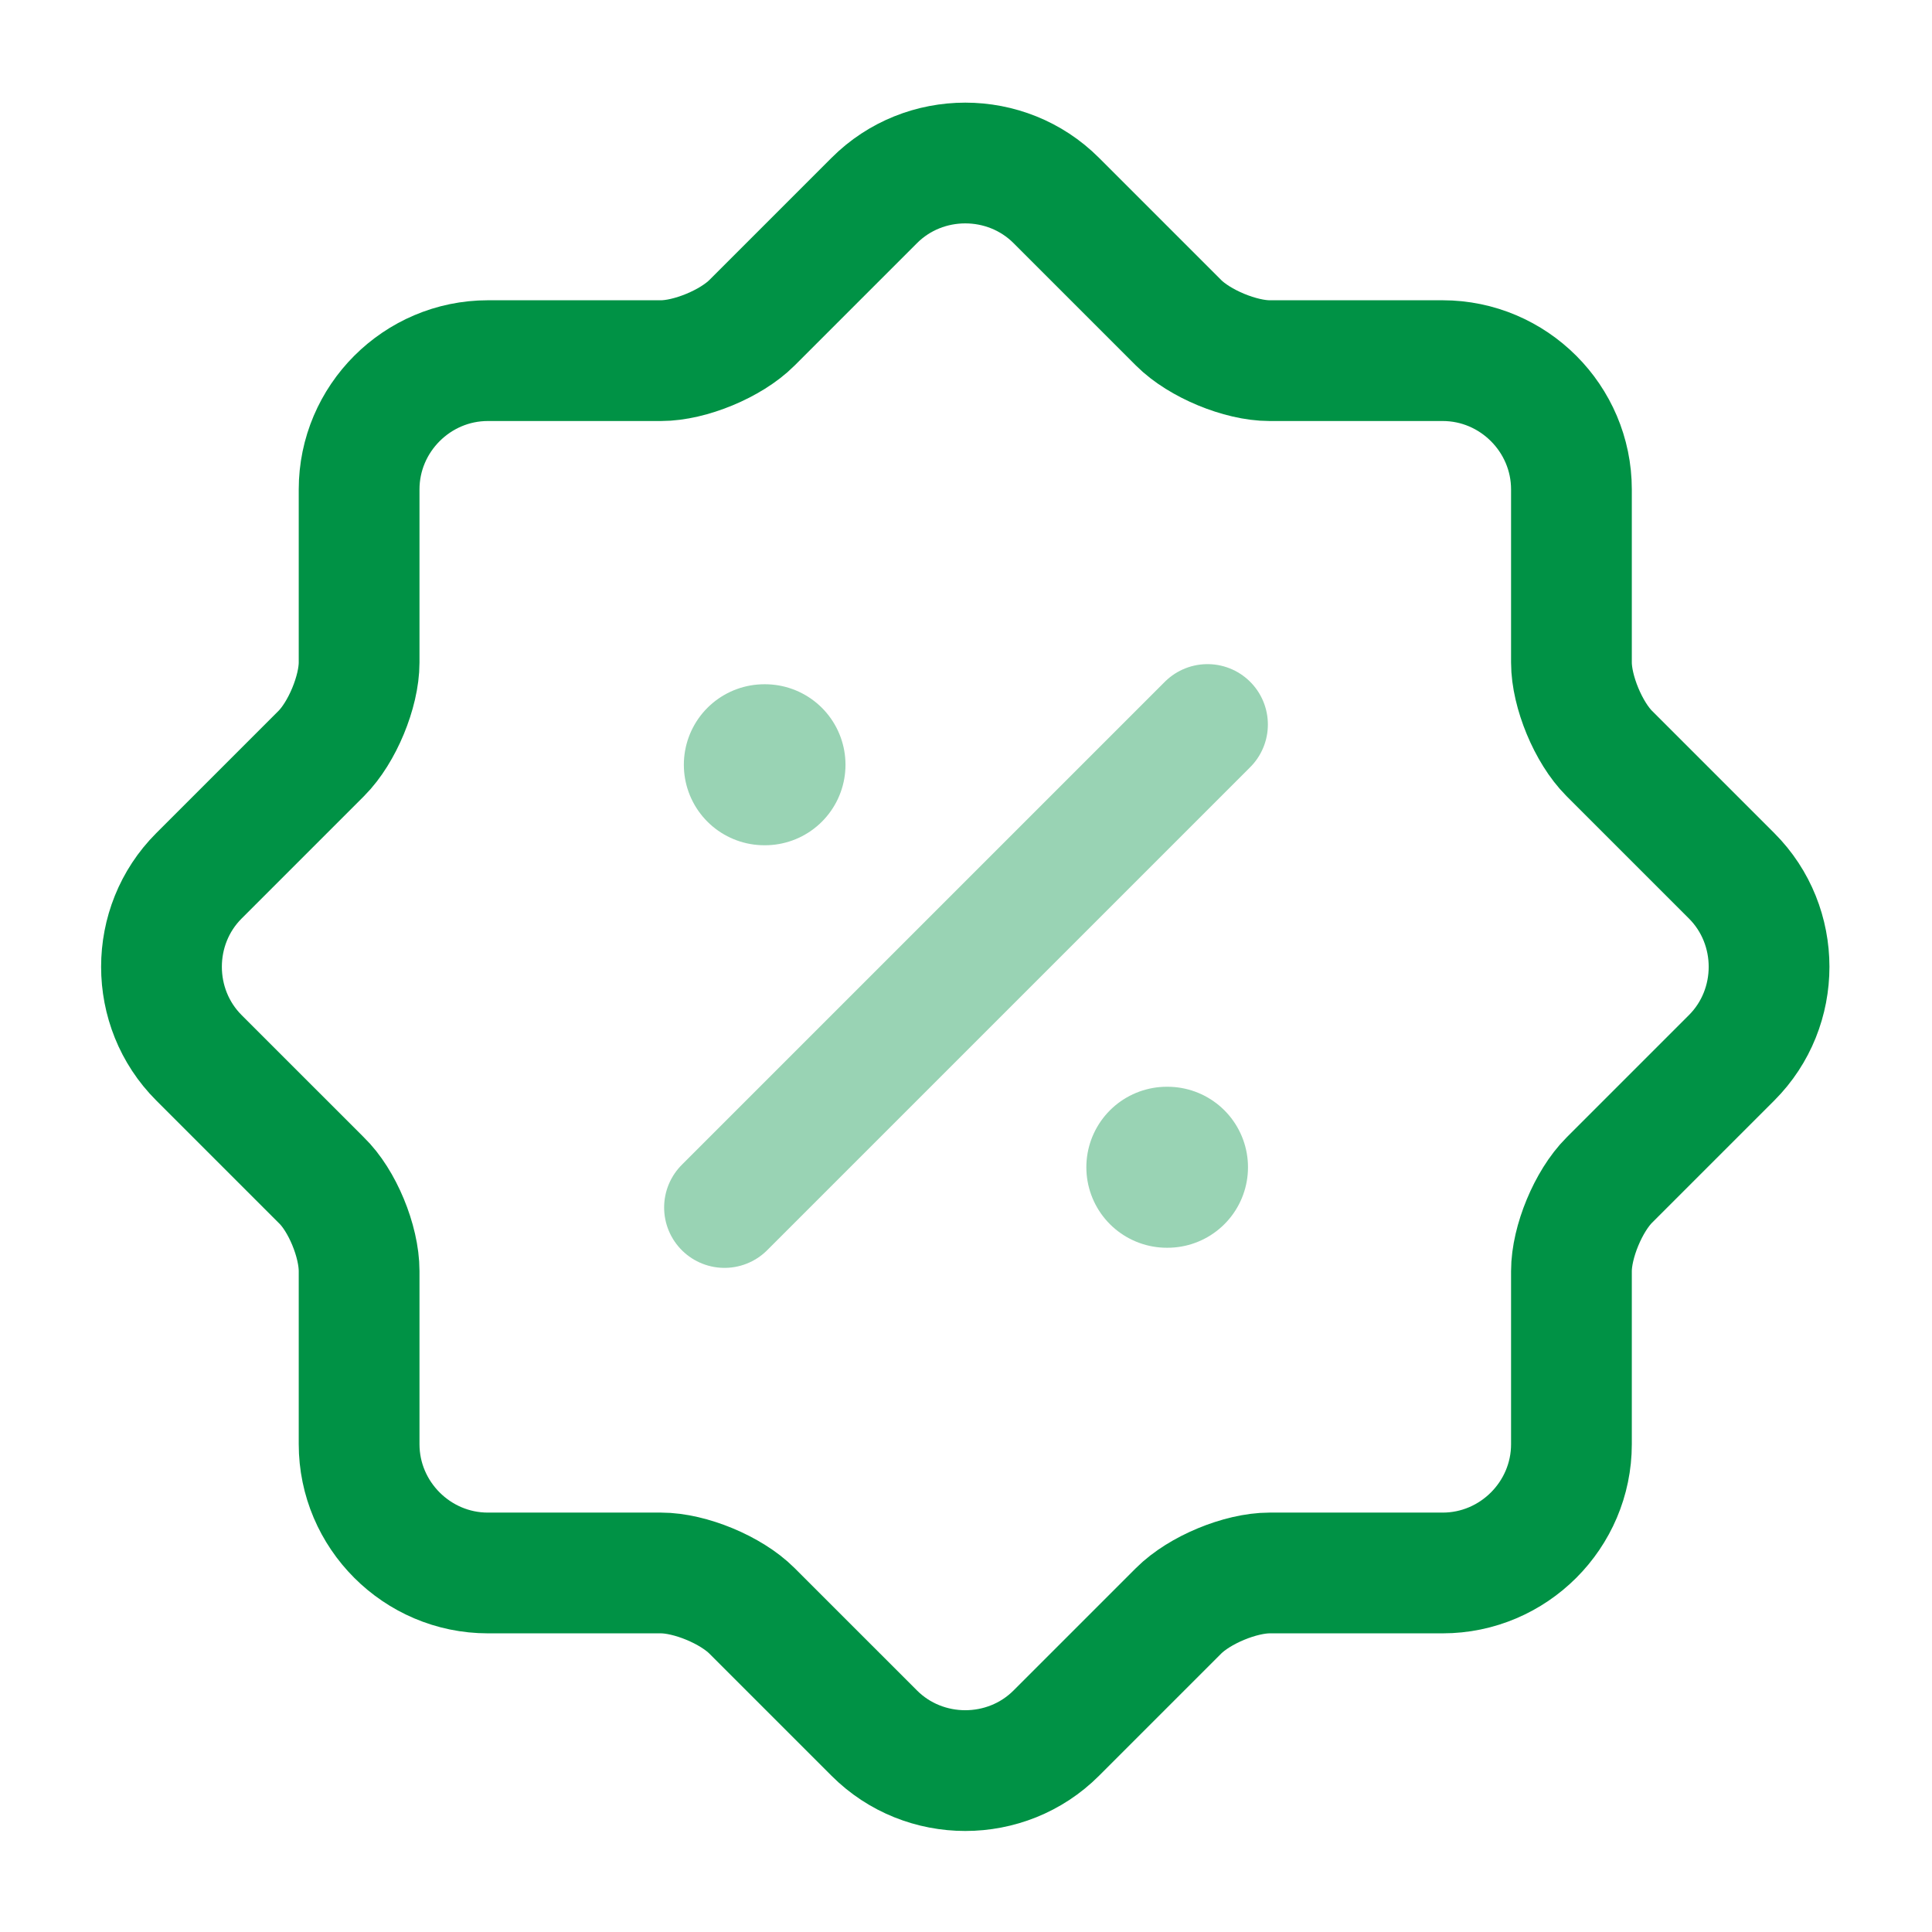
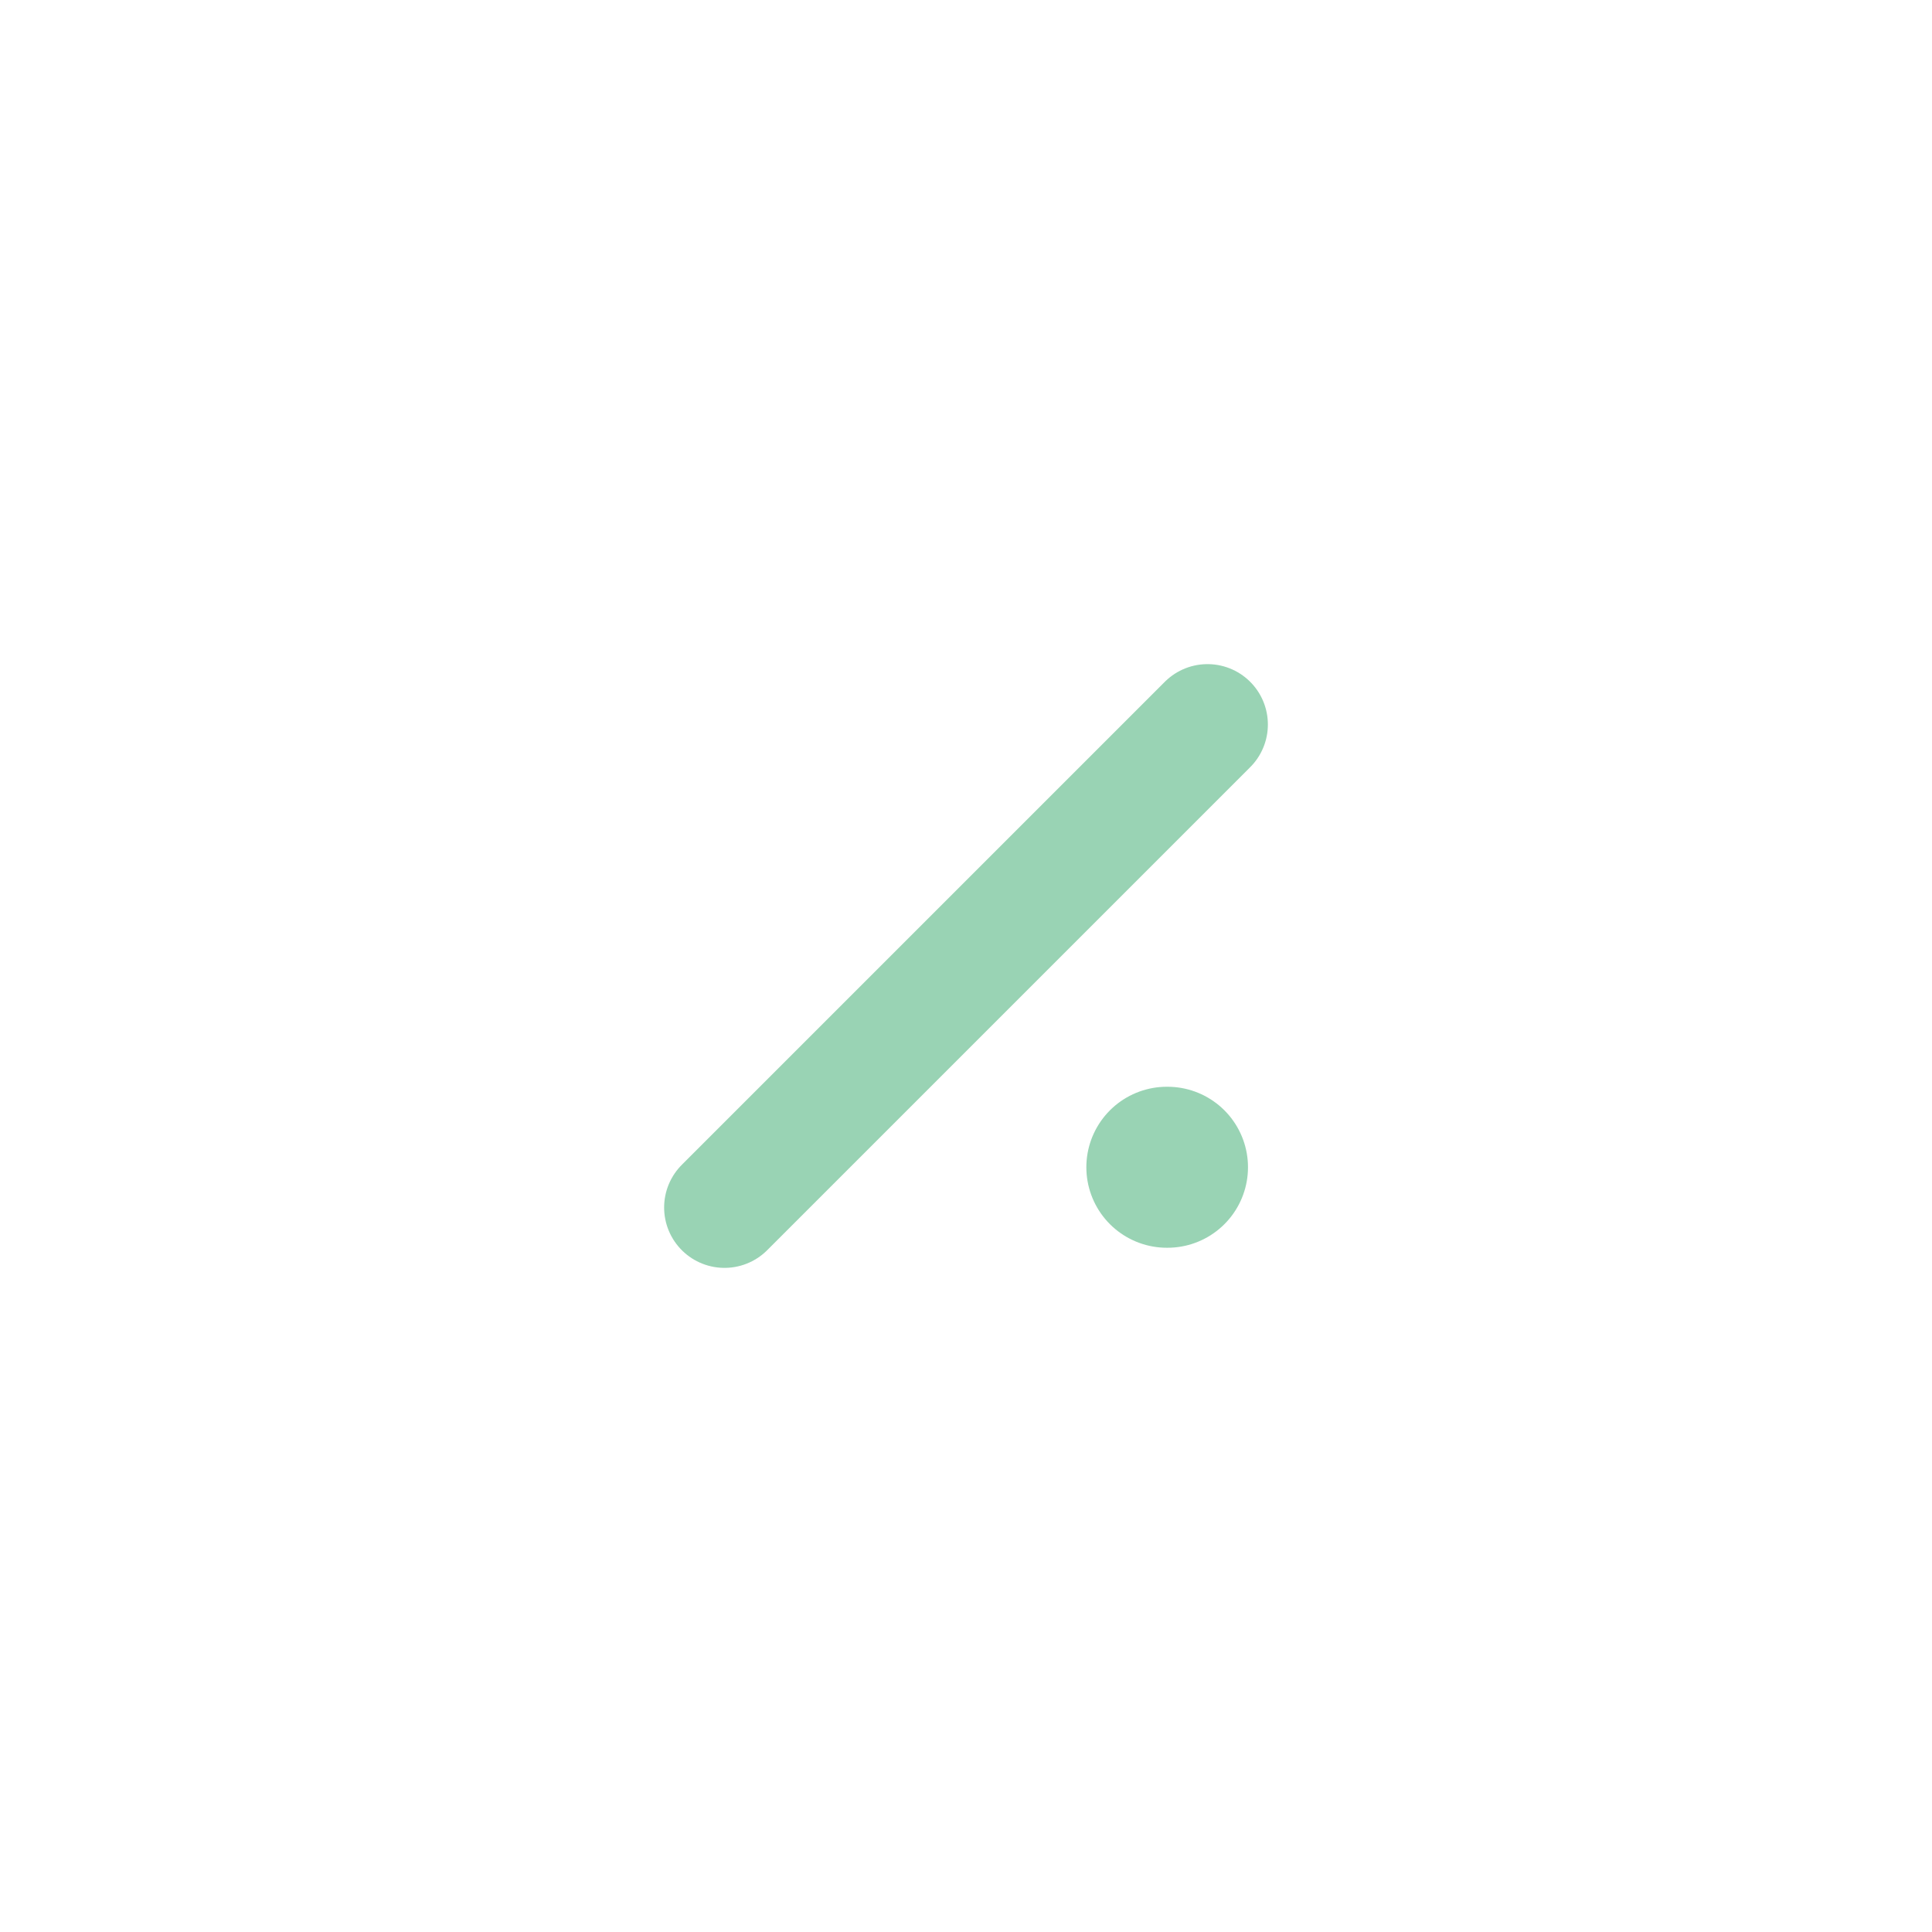
<svg xmlns="http://www.w3.org/2000/svg" width="24px" height="24px" viewBox="0 0 24 24" version="1.1">
  <title>C582AD42-2F08-4C53-AFB2-5C2F71FB1FE4</title>
  <g id="dev" stroke="none" stroke-width="1" fill="none" fill-rule="evenodd">
    <g id="0-styleguide" transform="translate(-50, -222)">
      <g id="discount-shape" transform="translate(50, 222)">
-         <path d="M2.471,13.14 C1.851,12.52 1.851,11.5 2.471,10.88 L3.991,9.36 C4.251,9.1 4.461,8.59 4.461,8.23 L4.461,6.08 C4.461,5.2 5.181,4.48 6.061,4.48 L8.211,4.48 C8.571,4.48 9.081,4.27 9.341,4.01 L10.861,2.49 C11.481,1.87 12.501,1.87 13.121,2.49 L14.641,4.01 C14.901,4.27 15.411,4.48 15.771,4.48 L17.921,4.48 C18.801,4.48 19.521,5.2 19.521,6.08 L19.521,8.23 C19.521,8.59 19.731,9.1 19.991,9.36 L21.511,10.88 C22.131,11.5 22.131,12.52 21.511,13.14 L19.991,14.66 C19.731,14.92 19.521,15.43 19.521,15.79 L19.521,17.94 C19.521,18.82 18.801,19.54 17.921,19.54 L15.771,19.54 C15.411,19.54 14.901,19.75 14.641,20.01 L13.121,21.53 C12.501,22.15 11.481,22.15 10.861,21.53 L9.341,20.01 C9.081,19.75 8.571,19.54 8.211,19.54 L6.061,19.54 C5.181,19.54 4.461,18.82 4.461,17.94 L4.461,15.79 C4.461,15.42 4.251,14.91 3.991,14.66 L2.471,13.14 Z" id="Vector" stroke="#009245" stroke-width="1.5" stroke-linecap="round" stroke-linejoin="round" stroke-dasharray="0,0" fill-rule="nonzero" />
        <line x1="9" y1="15" x2="15" y2="9" id="Vector" stroke="#009245" stroke-width="1.5" opacity="0.4" stroke-linecap="round" stroke-linejoin="round" stroke-dasharray="0,0" />
        <path d="M24,0 L24,24 L0,24 L0,0 L24,0 Z" id="Vector" opacity="0" />
        <line x1="14.495" y1="14.5" x2="14.503" y2="14.5" id="Vector" stroke="#009245" stroke-width="2" opacity="0.4" stroke-linecap="round" stroke-linejoin="round" stroke-dasharray="0,0" />
-         <line x1="9.495" y1="9.5" x2="9.503" y2="9.5" id="Vector" stroke="#009245" stroke-width="2" opacity="0.4" stroke-linecap="round" stroke-linejoin="round" stroke-dasharray="0,0" />
      </g>
    </g>
  </g>
</svg>